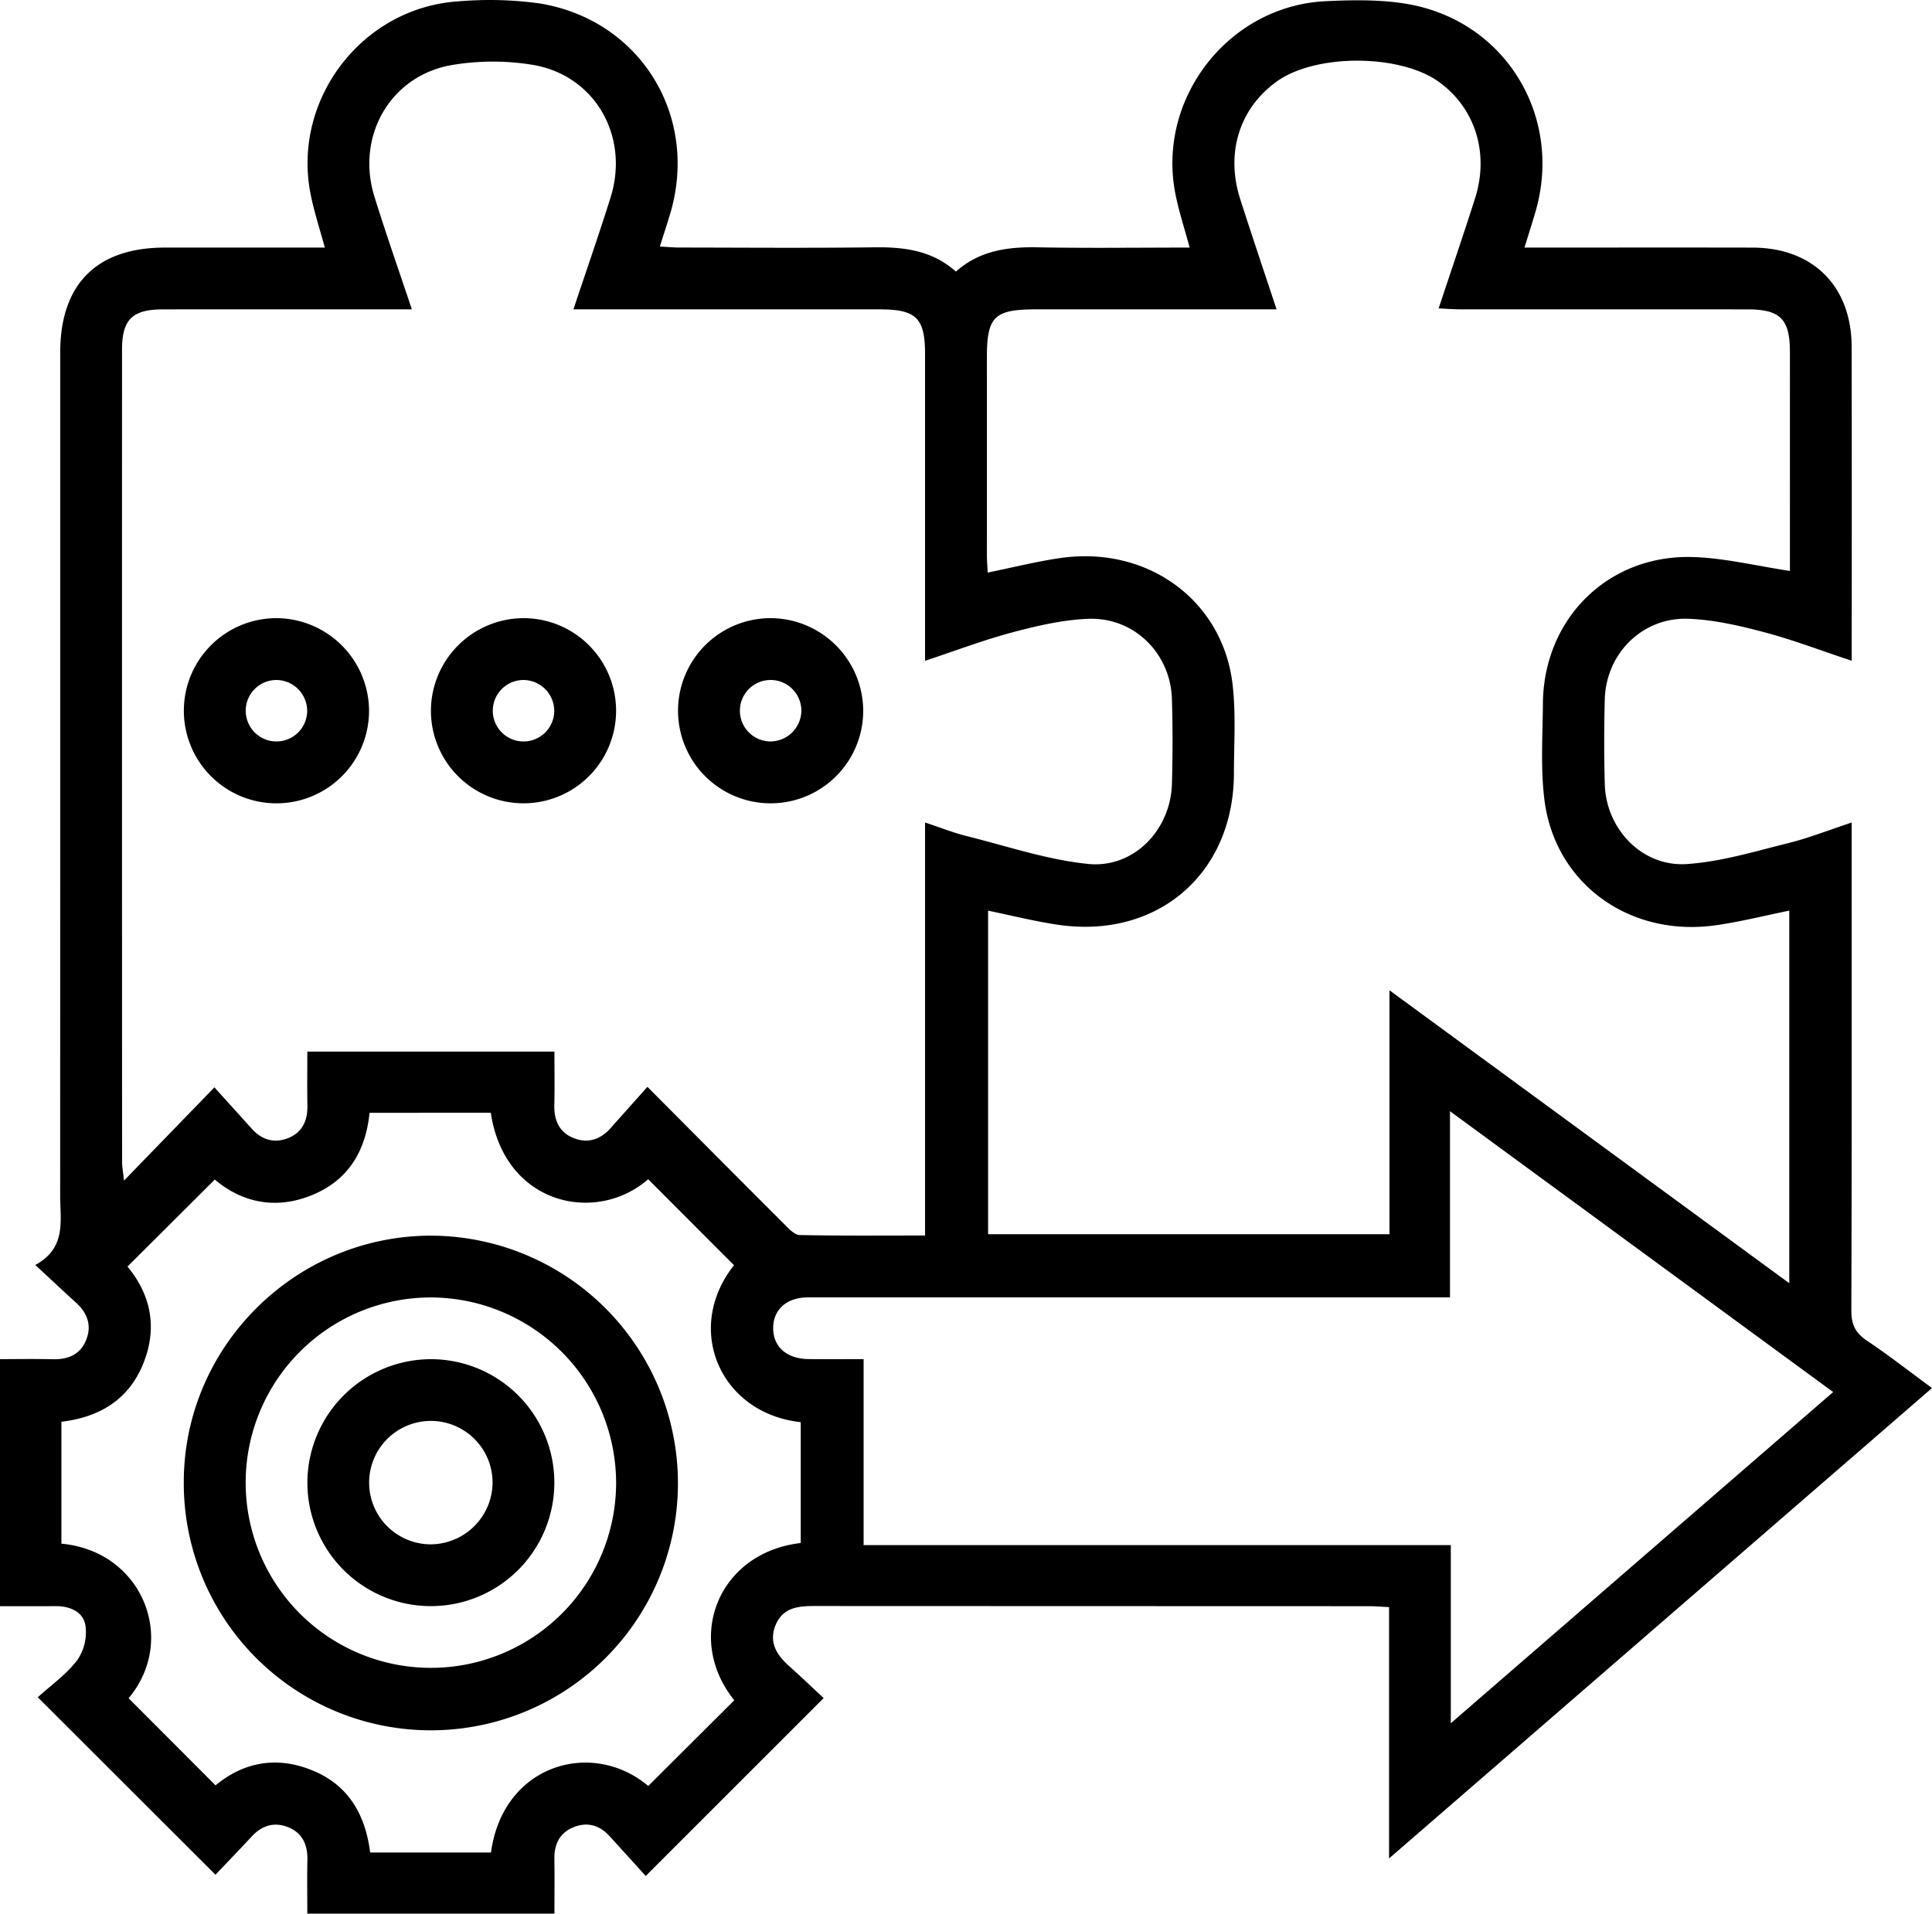
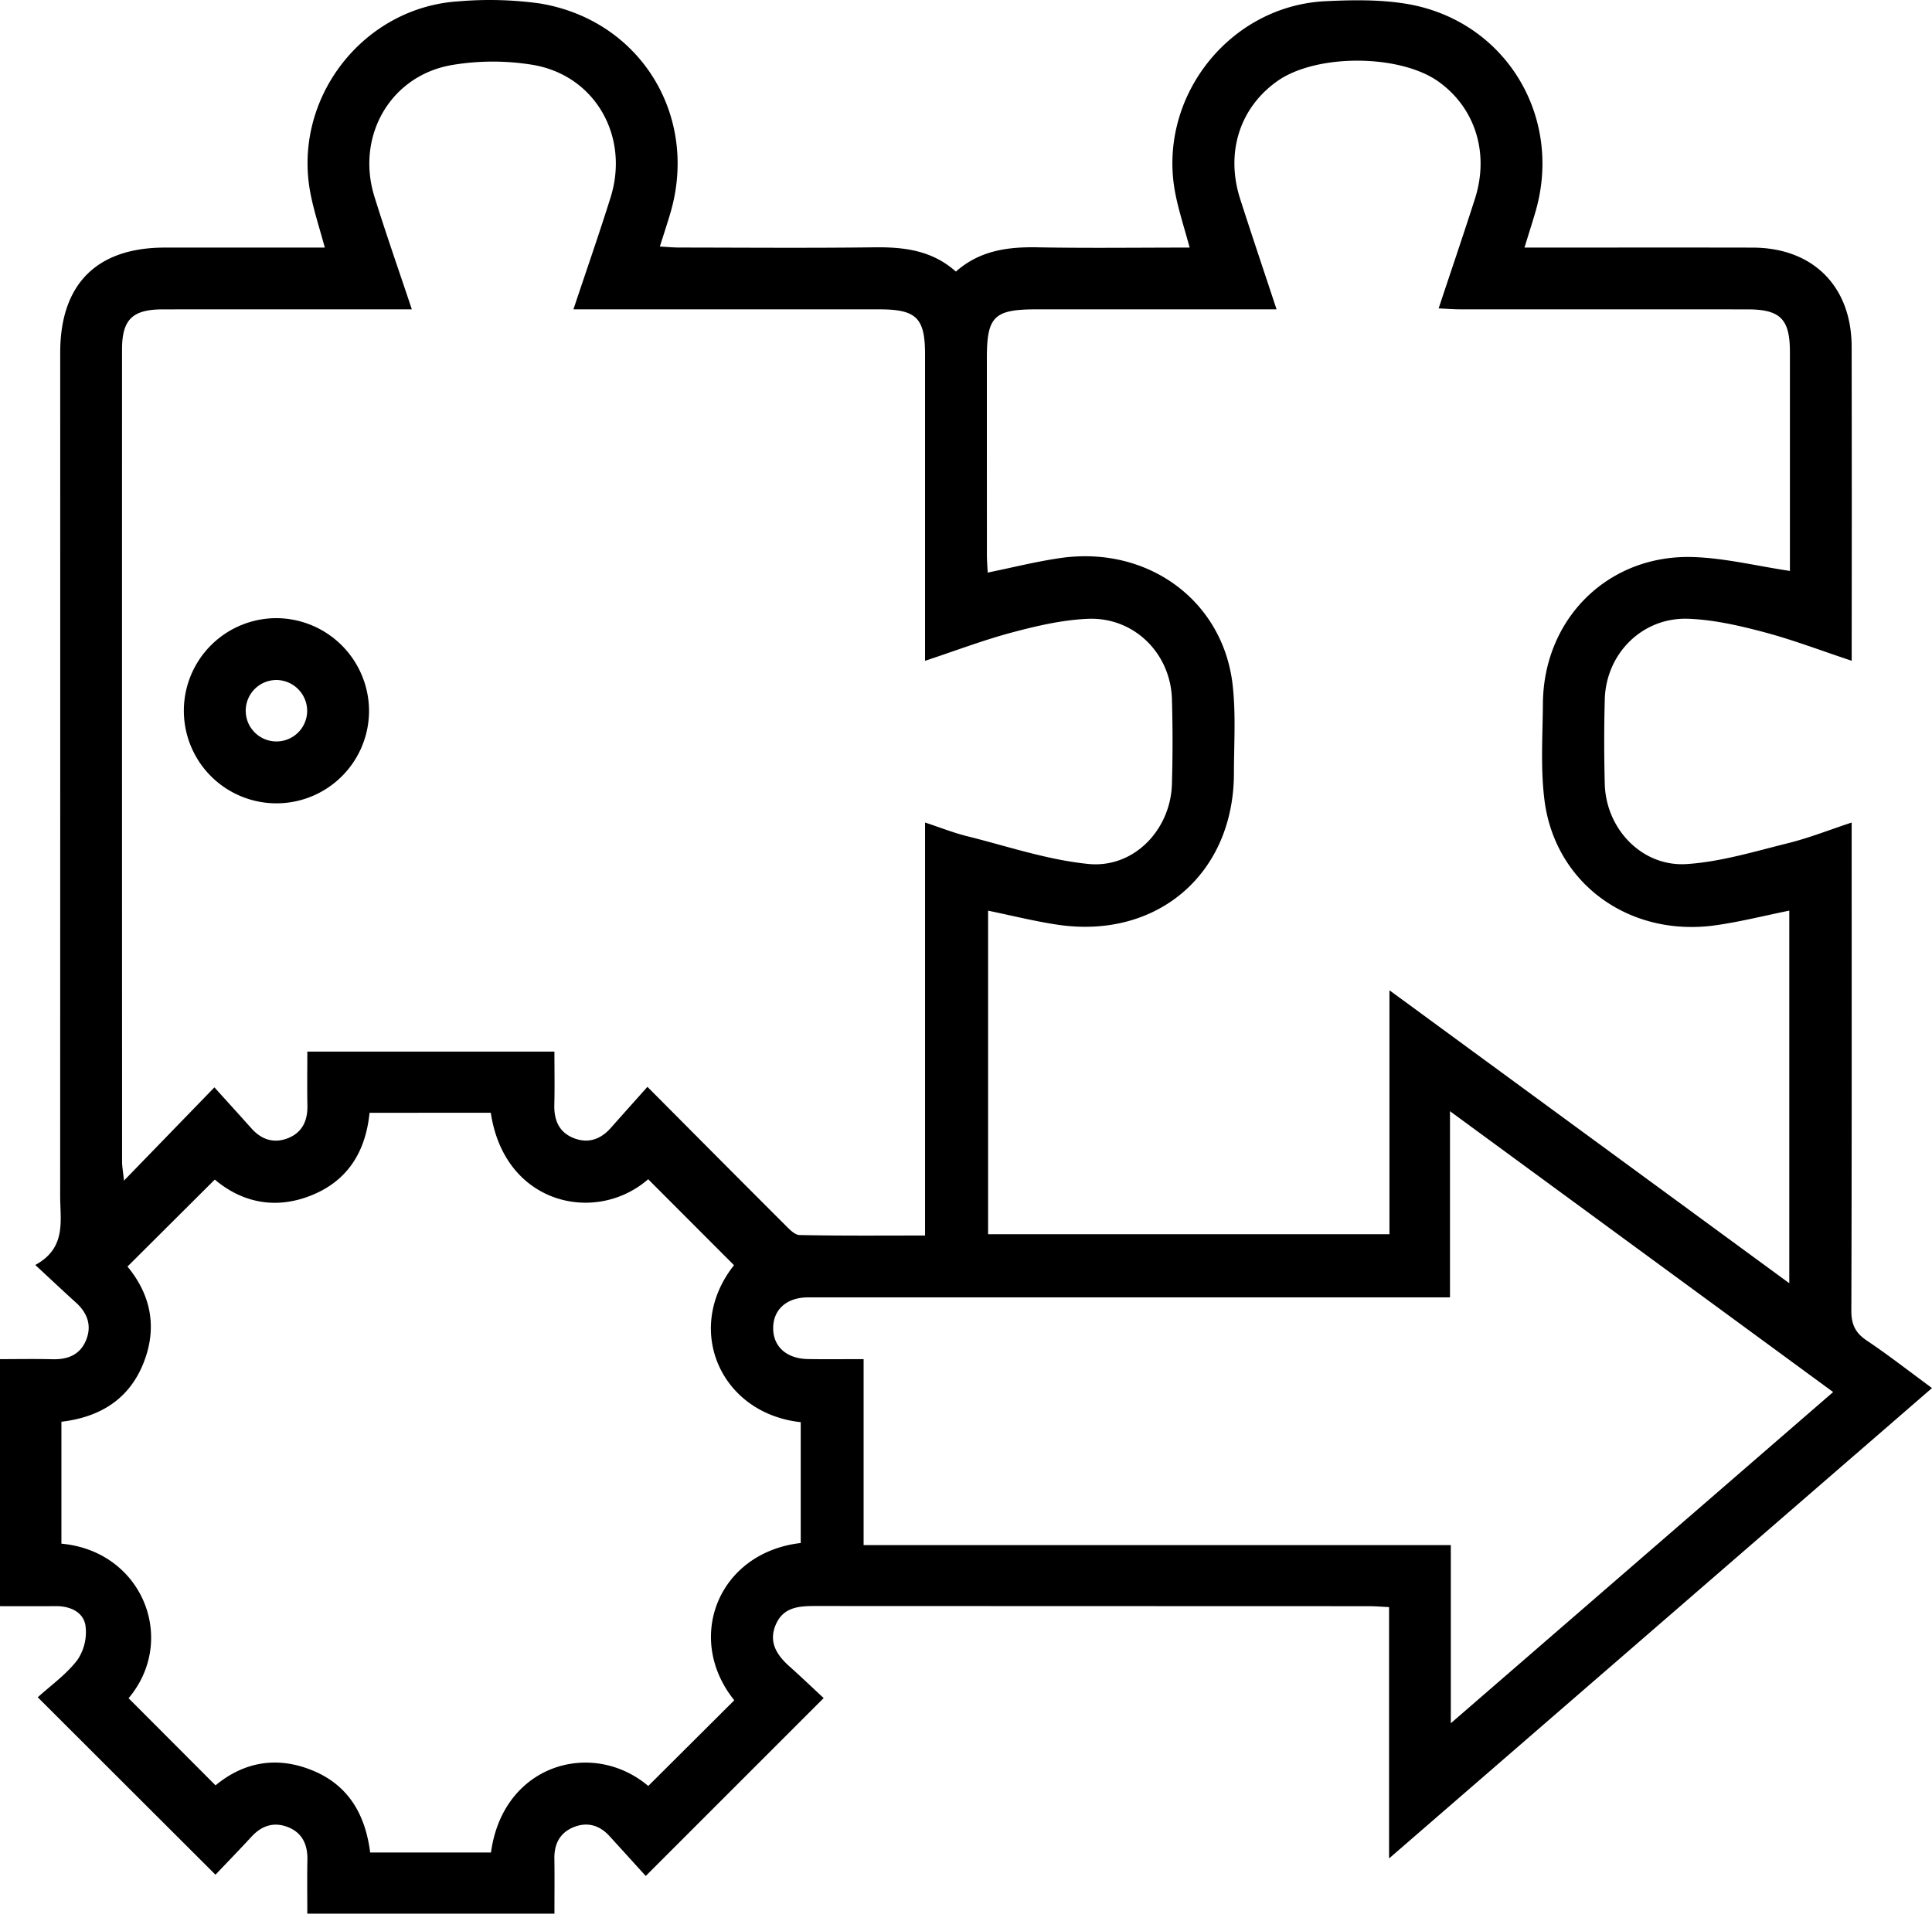
<svg xmlns="http://www.w3.org/2000/svg" xmlns:ns1="http://sodipodi.sourceforge.net/DTD/sodipodi-0.dtd" xmlns:ns2="http://www.inkscape.org/namespaces/inkscape" viewBox="0 0 486.592 482.022" version="1.1" id="svg14" ns1:docname="0e2d7a5b98b961a844e31fe748a03704.svg" width="486.592" height="482.022">
  <defs id="defs18" />
  <ns1:namedview id="namedview16" pagecolor="#ffffff" bordercolor="#666666" borderopacity="1.0" ns2:pageshadow="2" ns2:pageopacity="0.0" ns2:pagecheckerboard="0" />
  <path d="m 207.447,427.727 -44.812,44.809 c -2.892,-3.185 -6,-6.618 -9.122,-10.042 -2.583,-2.833 -5.753,-3.669 -9.246,-2.165 -3.318,1.429 -4.695,4.226 -4.641,7.827 0.067,4.513 0.016,9.028 0.016,13.866 H 77.4 c 0,-4.559 -0.071,-9.047 0.022,-13.532 0.078,-3.774 -1.232,-6.764 -4.8,-8.218 -3.51,-1.432 -6.631,-0.489 -9.23,2.322 -3.07,3.322 -6.22,6.57 -9.123,9.626 l -44.76,-44.693 c 3.241,-2.954 7.19,-5.737 9.98,-9.4 a 12.431,12.431 0 0 0 2.029,-8.719 c -0.577,-3.414 -3.9,-4.872 -7.518,-4.839 -4.533,0.041 -9.068,0.01 -14,0.01 v -62.227 c 4.337,0 8.806,-0.083 13.271,0.025 3.75,0.091 6.808,-1.086 8.331,-4.63 1.591,-3.7 0.508,-6.934 -2.456,-9.62 -3.235,-2.932 -6.412,-5.928 -10.259,-9.493 7.9,-4.311 6.264,-11.125 6.266,-17.421 q 0.025,-106.2 0.013,-212.395 c 0,-17.24 9.171,-26.444 26.34,-26.453 13.275,-0.007 26.551,0 40.3,0 -1.288,-4.8 -2.759,-9.2 -3.627,-13.708 -4.573,-23.773 13.159,-46.816 37.368,-48.325 a 91.88,91.88 0 0 1 20.346,0.529 c 25.376,4.137 40.214,28.332 32.91,52.933 -0.778,2.62 -1.638,5.215 -2.613,8.307 1.863,0.1 3.382,0.25 4.9,0.252 16.366,0.017 32.735,0.152 49.1,-0.053 7.493,-0.095 14.538,0.741 20.56,6.109 6.03,-5.326 13.055,-6.25 20.556,-6.11 12.622,0.235 25.252,0.064 38.315,0.064 -1.288,-4.815 -2.758,-9.219 -3.627,-13.739 -4.6,-23.952 13.522,-47.163 37.888,-48.324 6.762,-0.323 13.7,-0.439 20.337,0.664 24.788,4.122 39.537,28.226 32.5,52.387 -0.809,2.778 -1.7,5.533 -2.768,9.012 h 5.477 c 17.339,0 34.678,-0.03 52.017,0.01 15.168,0.035 24.883,9.755 24.908,24.96 q 0.06,37.182 0.011,74.363 v 4.743 c -7.688,-2.548 -14.788,-5.272 -22.1,-7.209 -6.209,-1.647 -12.63,-3.122 -19.008,-3.366 -11.579,-0.442 -20.766,8.743 -21.077,20.281 q -0.288,10.686 0,21.384 c 0.321,11.313 9.414,20.861 20.658,20.119 8.581,-0.567 17.064,-3.171 25.494,-5.26 5.294,-1.313 10.409,-3.349 16.026,-5.2 v 5.783 c 0,39.044 0.048,78.089 -0.082,117.133 -0.012,3.473 0.992,5.623 3.869,7.552 5.494,3.684 10.718,7.77 16.448,11.979 l -136.745,118.487 v -63.309 c -1.946,-0.092 -3.5,-0.23 -5.049,-0.231 q -69.762,-0.017 -139.522,-0.044 c -4.1,0 -7.944,0.3 -9.838,4.57 -1.973,4.447 0.152,7.755 3.42,10.665 2.897,2.58 5.698,5.27 8.589,7.954 z M 144.424,77.922 c 3.264,-9.8 6.456,-18.942 9.352,-28.177 4.842,-15.435 -3.95,-30.834 -19.684,-33.423 a 62.142,62.142 0 0 0 -20.28,0.06 c -15.509,2.666 -24.23,17.94 -19.511,33.14 2.914,9.385 6.179,18.661 9.424,28.4 -21.264,0 -41.99,-0.011 -62.717,0.006 -7.669,0.007 -10.273,2.56 -10.274,10.127 Q 30.716,190.338 30.747,292.622 c 0,1.179 0.228,2.357 0.477,4.765 l 22.777,-23.493 c 3.318,3.674 6.361,7.017 9.374,10.386 2.55,2.85 5.7,3.8 9.209,2.39 3.563,-1.43 4.915,-4.406 4.841,-8.187 -0.087,-4.488 -0.02,-8.98 -0.02,-13.6 h 62.232 c 0,4.644 0.087,8.992 -0.026,13.334 -0.1,3.745 1.054,6.814 4.6,8.341 3.69,1.589 6.957,0.564 9.617,-2.437 2.972,-3.355 5.963,-6.691 9.233,-10.358 12.147,12.206 23.318,23.461 34.542,34.664 1.1,1.095 2.5,2.638 3.788,2.665 10.452,0.217 20.91,0.122 31.594,0.122 v -104.032 c 3.833,1.265 7.133,2.586 10.55,3.437 10.15,2.529 20.237,5.967 30.554,7 11.477,1.145 20.738,-8.588 21.072,-20.13 q 0.309,-10.681 0,-21.378 c -0.327,-11.537 -9.531,-20.7 -21.109,-20.237 -6.376,0.255 -12.792,1.743 -19,3.391 -7.306,1.939 -14.406,4.653 -22.069,7.187 v -5.752 q 0,-35.715 0,-71.43 c 0,-9.2 -2.183,-11.345 -11.5,-11.347 -25.427,-0.007 -50.854,-0.001 -77.059,-0.001 z m 306.382,65.9 c 0,-18.282 0.009,-36.738 0,-55.194 -0.006,-8.269 -2.428,-10.694 -10.69,-10.7 q -36.211,-0.015 -72.425,-0.014 c -1.677,0 -3.355,-0.141 -5.358,-0.232 3.171,-9.555 6.25,-18.57 9.152,-27.642 3.655,-11.424 0.081,-22.8 -9.081,-29.408 -9.759,-7.044 -30.878,-7.145 -40.7,-0.2 -9.485,6.708 -13.1,18.035 -9.347,29.715 2.936,9.147 6.012,18.249 9.158,27.773 h -60.44 c -10.705,0 -12.522,1.781 -12.523,12.268 q 0,24.783 0.009,49.568 c 0,1.531 0.135,3.062 0.2,4.472 6.383,-1.3 12.343,-2.814 18.4,-3.676 21.912,-3.121 40.839,10.691 43.284,31.912 0.848,7.36 0.34,14.884 0.33,22.333 -0.037,25.329 -19.364,41.912 -44.543,38.108 -5.837,-0.882 -11.588,-2.33 -17.372,-3.517 v 81.5 h 101.087 v -61.447 l 100.7,73.788 v -93.849 c -6.295,1.27 -12.39,2.822 -18.581,3.691 -21.694,3.045 -40.451,-10.512 -43.087,-31.6 -1,-7.981 -0.446,-16.174 -0.383,-24.268 0.167,-21.421 16.5,-37.606 37.894,-36.885 7.99,0.267 15.921,2.236 24.316,3.495 z m 10.891,206.819 -96.506,-70.744 v 46.9 h -6.155 q -77.759,0 -155.519,0 c -5.221,0 -8.622,2.891 -8.78,7.421 -0.168,4.832 3.227,8.023 8.783,8.115 4.49,0.074 8.982,0.015 13.987,0.015 v 46.842 h 147.892 v 44.877 z m -368.62,-70.344 c -1,9.911 -5.579,17.187 -14.732,20.832 -9.027,3.595 -17.42,1.758 -24.25,-4.009 l -21.988,21.912 c 5.963,7.206 7.63,15.576 3.892,24.647 -3.752,9.099 -11.208,13.343 -20.532,14.443 v 30.712 c 20.48,1.879 29.28,24.257 16.916,38.928 l 21.9,21.95 c 7.127,-5.9 15.49,-7.463 24.556,-3.7 9.1,3.774 13.219,11.3 14.388,20.607 h 30.432 c 3.031,-22.3 25.567,-28.614 39.608,-16.752 l 21.669,-21.588 c -12.545,-15.551 -4.086,-37.2 16.736,-39.611 v -30.44 c -20.168,-2.176 -29.569,-23.389 -16.806,-39.541 l -21.619,-21.653 c -13.086,11.433 -36.167,6.522 -39.635,-16.737 z" id="path2" />
  <path d="m 92.947,178.892 a 23.321,23.321 0 1 1 -23.207,-23.184 23.432,23.432 0 0 1 23.207,23.184 z m -23.216,-7.607 a 7.74,7.74 0 1 0 7.634,7.844 7.807,7.807 0 0 0 -7.639,-7.844 z" id="path4" />
-   <path d="m 131.732,155.708 a 23.318,23.318 0 1 1 -23.2,23.193 23.4,23.4 0 0 1 23.2,-23.193 z m 0.253,15.577 a 7.741,7.741 0 1 0 7.609,7.869 7.81,7.81 0 0 0 -7.609,-7.869 z" id="path6" />
-   <path d="m 217.41,179.158 a 23.321,23.321 0 1 1 -22.941,-23.45 23.427,23.427 0 0 1 22.941,23.45 z m -15.582,0 a 7.74,7.74 0 1 0 -7.88,7.6 7.822,7.822 0 0 0 7.88,-7.596 z" id="path8" />
-   <path d="m 170.747,373.552 a 62.23,62.23 0 1 1 -124.458,-0.43 c 0.115,-34.1 28.227,-61.951 62.445,-61.873 a 62.384,62.384 0 0 1 62.013,62.303 z m -62.072,-46.739 a 46.65,46.65 0 1 0 46.5,46.8 46.8,46.8 0 0 0 -46.499,-46.8 z" id="path10" />
-   <path d="m 108.663,342.364 a 31.1,31.1 0 1 1 -31.246,31.067 31.173,31.173 0 0 1 31.246,-31.067 z m 15.395,31.313 a 15.544,15.544 0 1 0 -15.642,15.324 15.674,15.674 0 0 0 15.642,-15.324 z" id="path12" />
</svg>